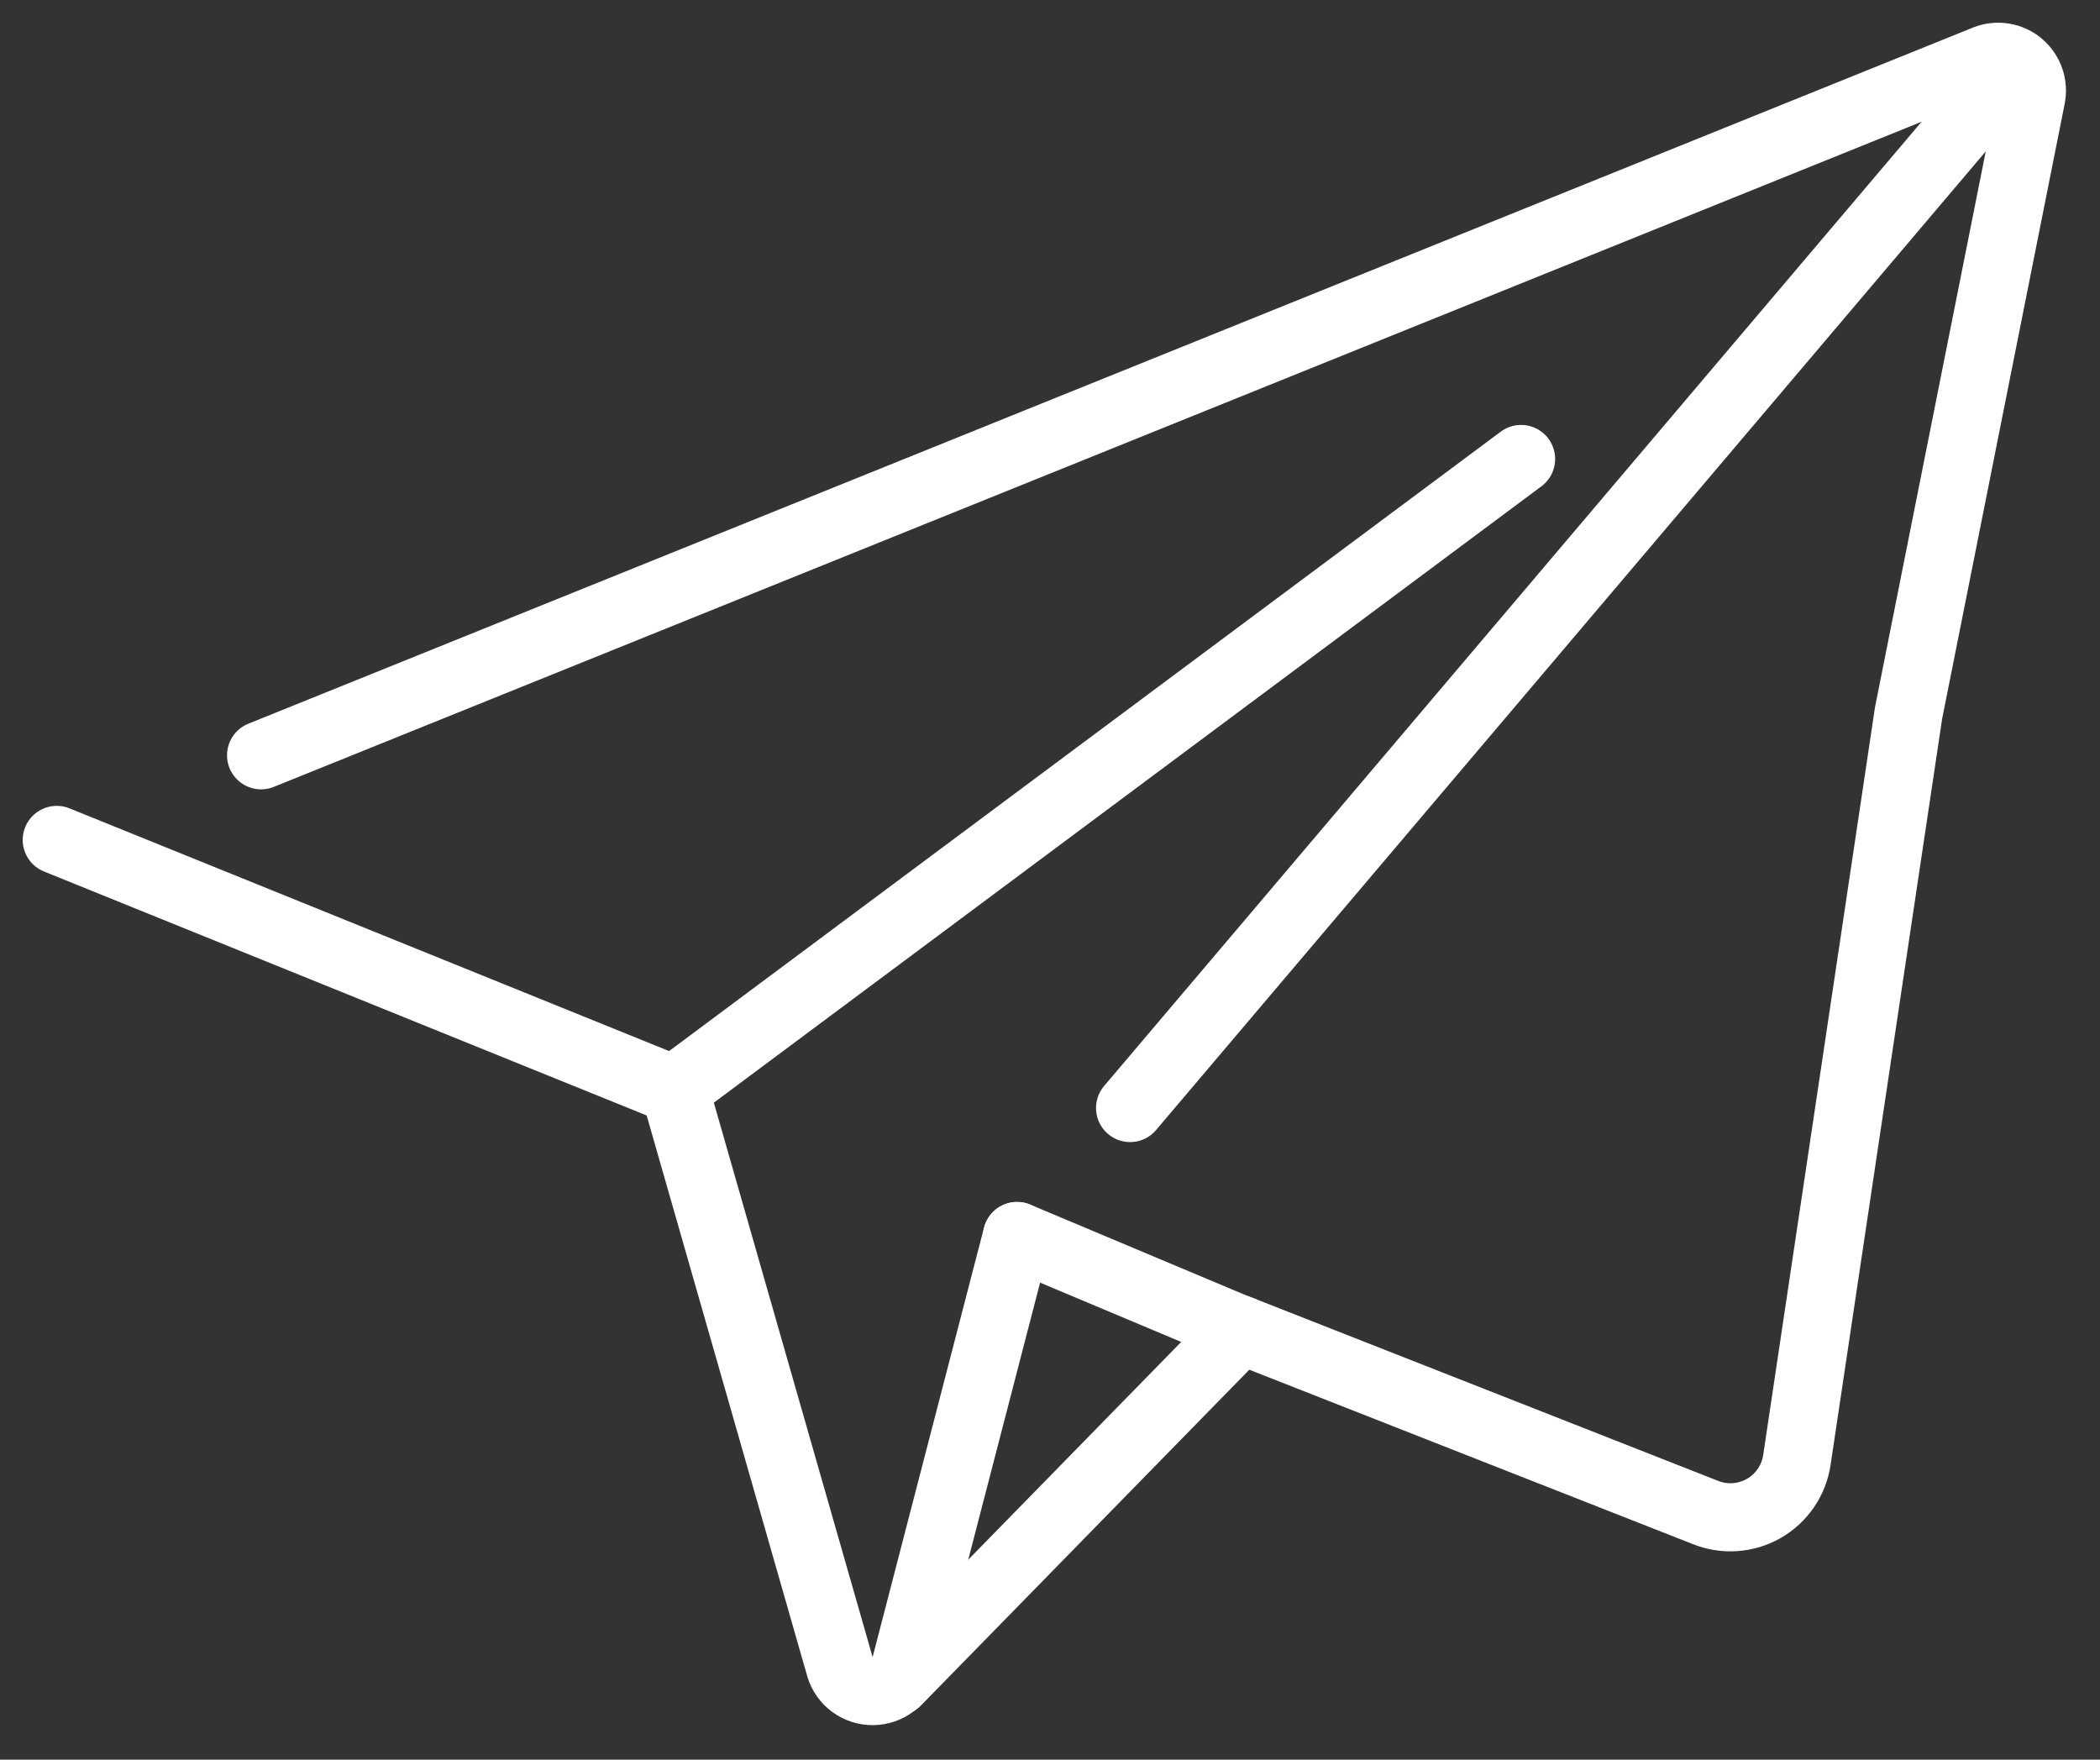
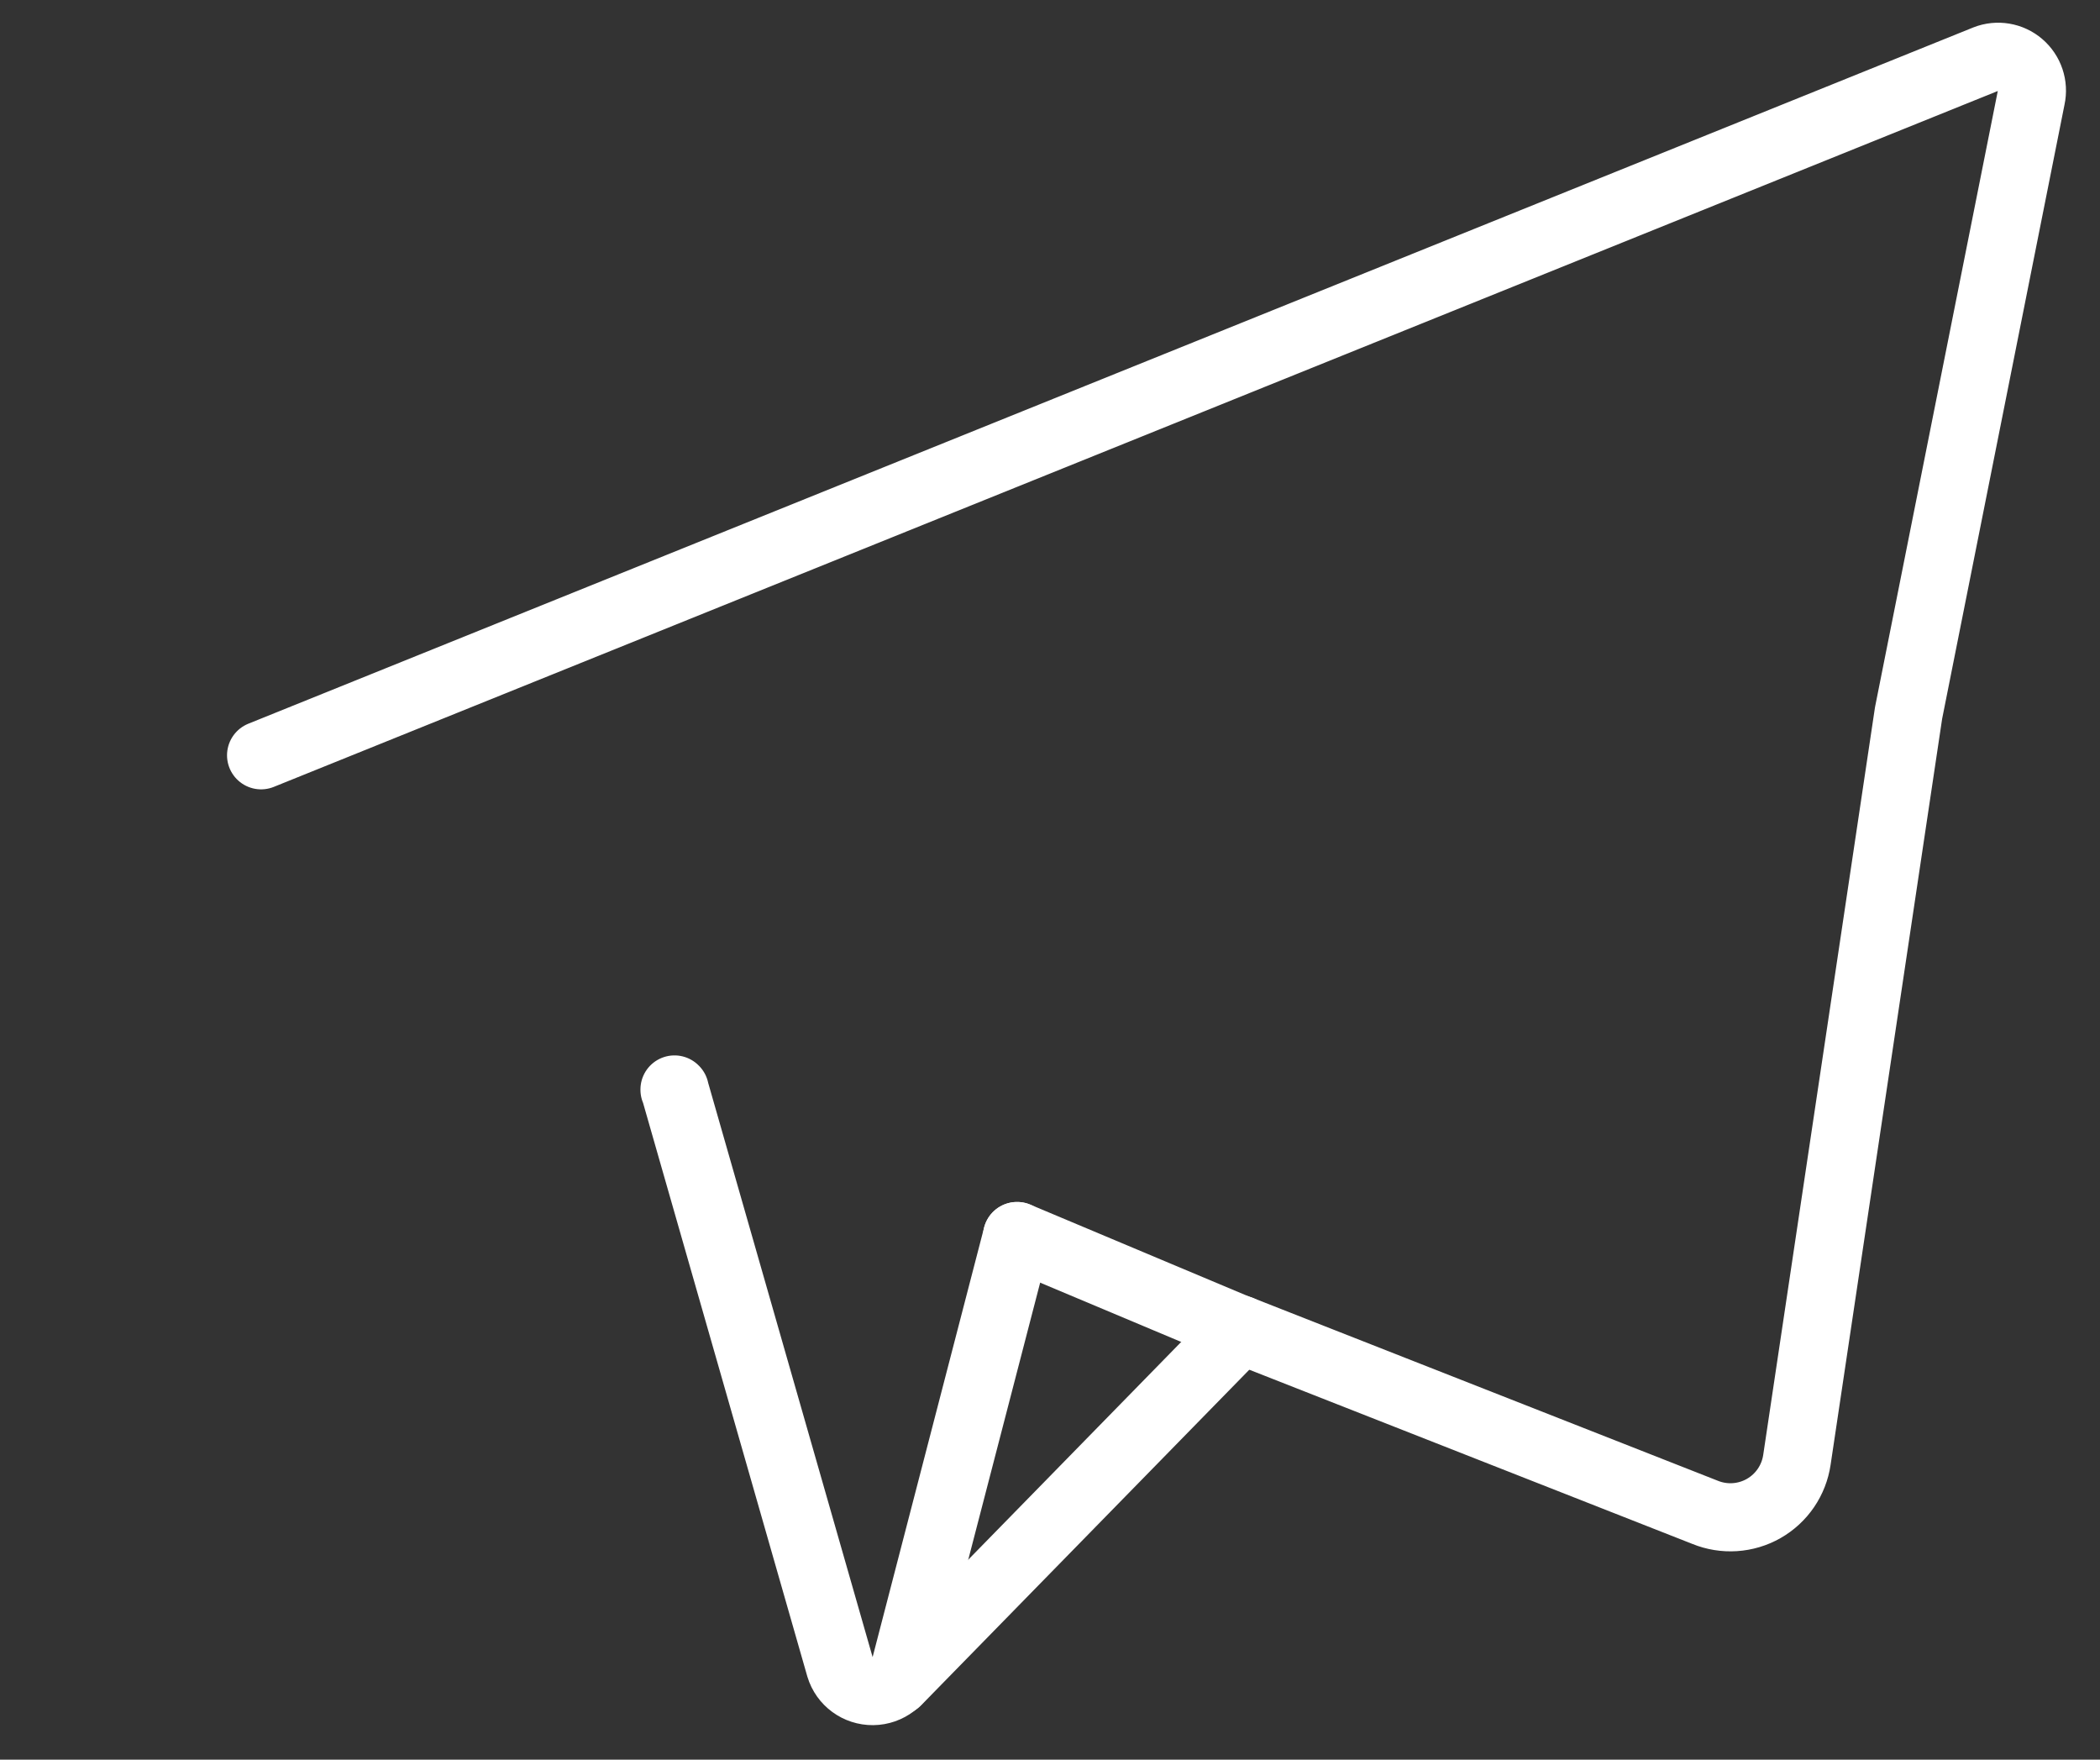
<svg xmlns="http://www.w3.org/2000/svg" fill="none" viewBox="0 0 37 31" height="31" width="37">
  <rect x="0" y="0" width="37" height="31" fill="#333333" stroke="none" />
  <path stroke-linejoin="round" stroke-linecap="round" stroke-width="1.2" stroke="white" d="M4.6 13.306L34.989 1.041C35.193 0.961 35.425 1 35.592 1.143C35.759 1.286 35.834 1.509 35.787 1.723L33.627 12.562L31.66 25.717C31.607 26.078 31.392 26.394 31.075 26.575C30.759 26.755 30.377 26.78 30.04 26.642L21.862 23.427L21.706 23.366L20.542 22.877L17.92 21.775" />
-   <path stroke-linejoin="round" stroke-linecap="round" stroke-width="1.2" stroke="white" d="M11.89 19.206V19.2H11.884H11.878L1 14.797" />
-   <path stroke-linejoin="round" stroke-linecap="round" stroke-width="1.2" stroke="white" d="M17.92 21.775L17.908 21.817L15.953 29.353C15.881 29.61 15.648 29.789 15.381 29.792C15.114 29.795 14.877 29.622 14.8 29.366L11.89 19.205V19.199H11.884V19.193" />
+   <path stroke-linejoin="round" stroke-linecap="round" stroke-width="1.2" stroke="white" d="M17.92 21.775L15.953 29.353C15.881 29.61 15.648 29.789 15.381 29.792C15.114 29.795 14.877 29.622 14.8 29.366L11.89 19.205V19.199H11.884V19.193" />
  <path stroke-linejoin="round" stroke-linecap="round" stroke-width="1.2" stroke="white" d="M21.861 23.426L15.801 29.622" />
-   <path stroke-linejoin="round" stroke-linecap="round" stroke-width="1.2" stroke="white" d="M26.8 8.086L11.884 19.194V19.2H11.878" />
-   <path stroke-linejoin="round" stroke-linecap="round" stroke-width="1.2" stroke="white" d="M35.529 1.1L19.911 19.52" />
</svg>